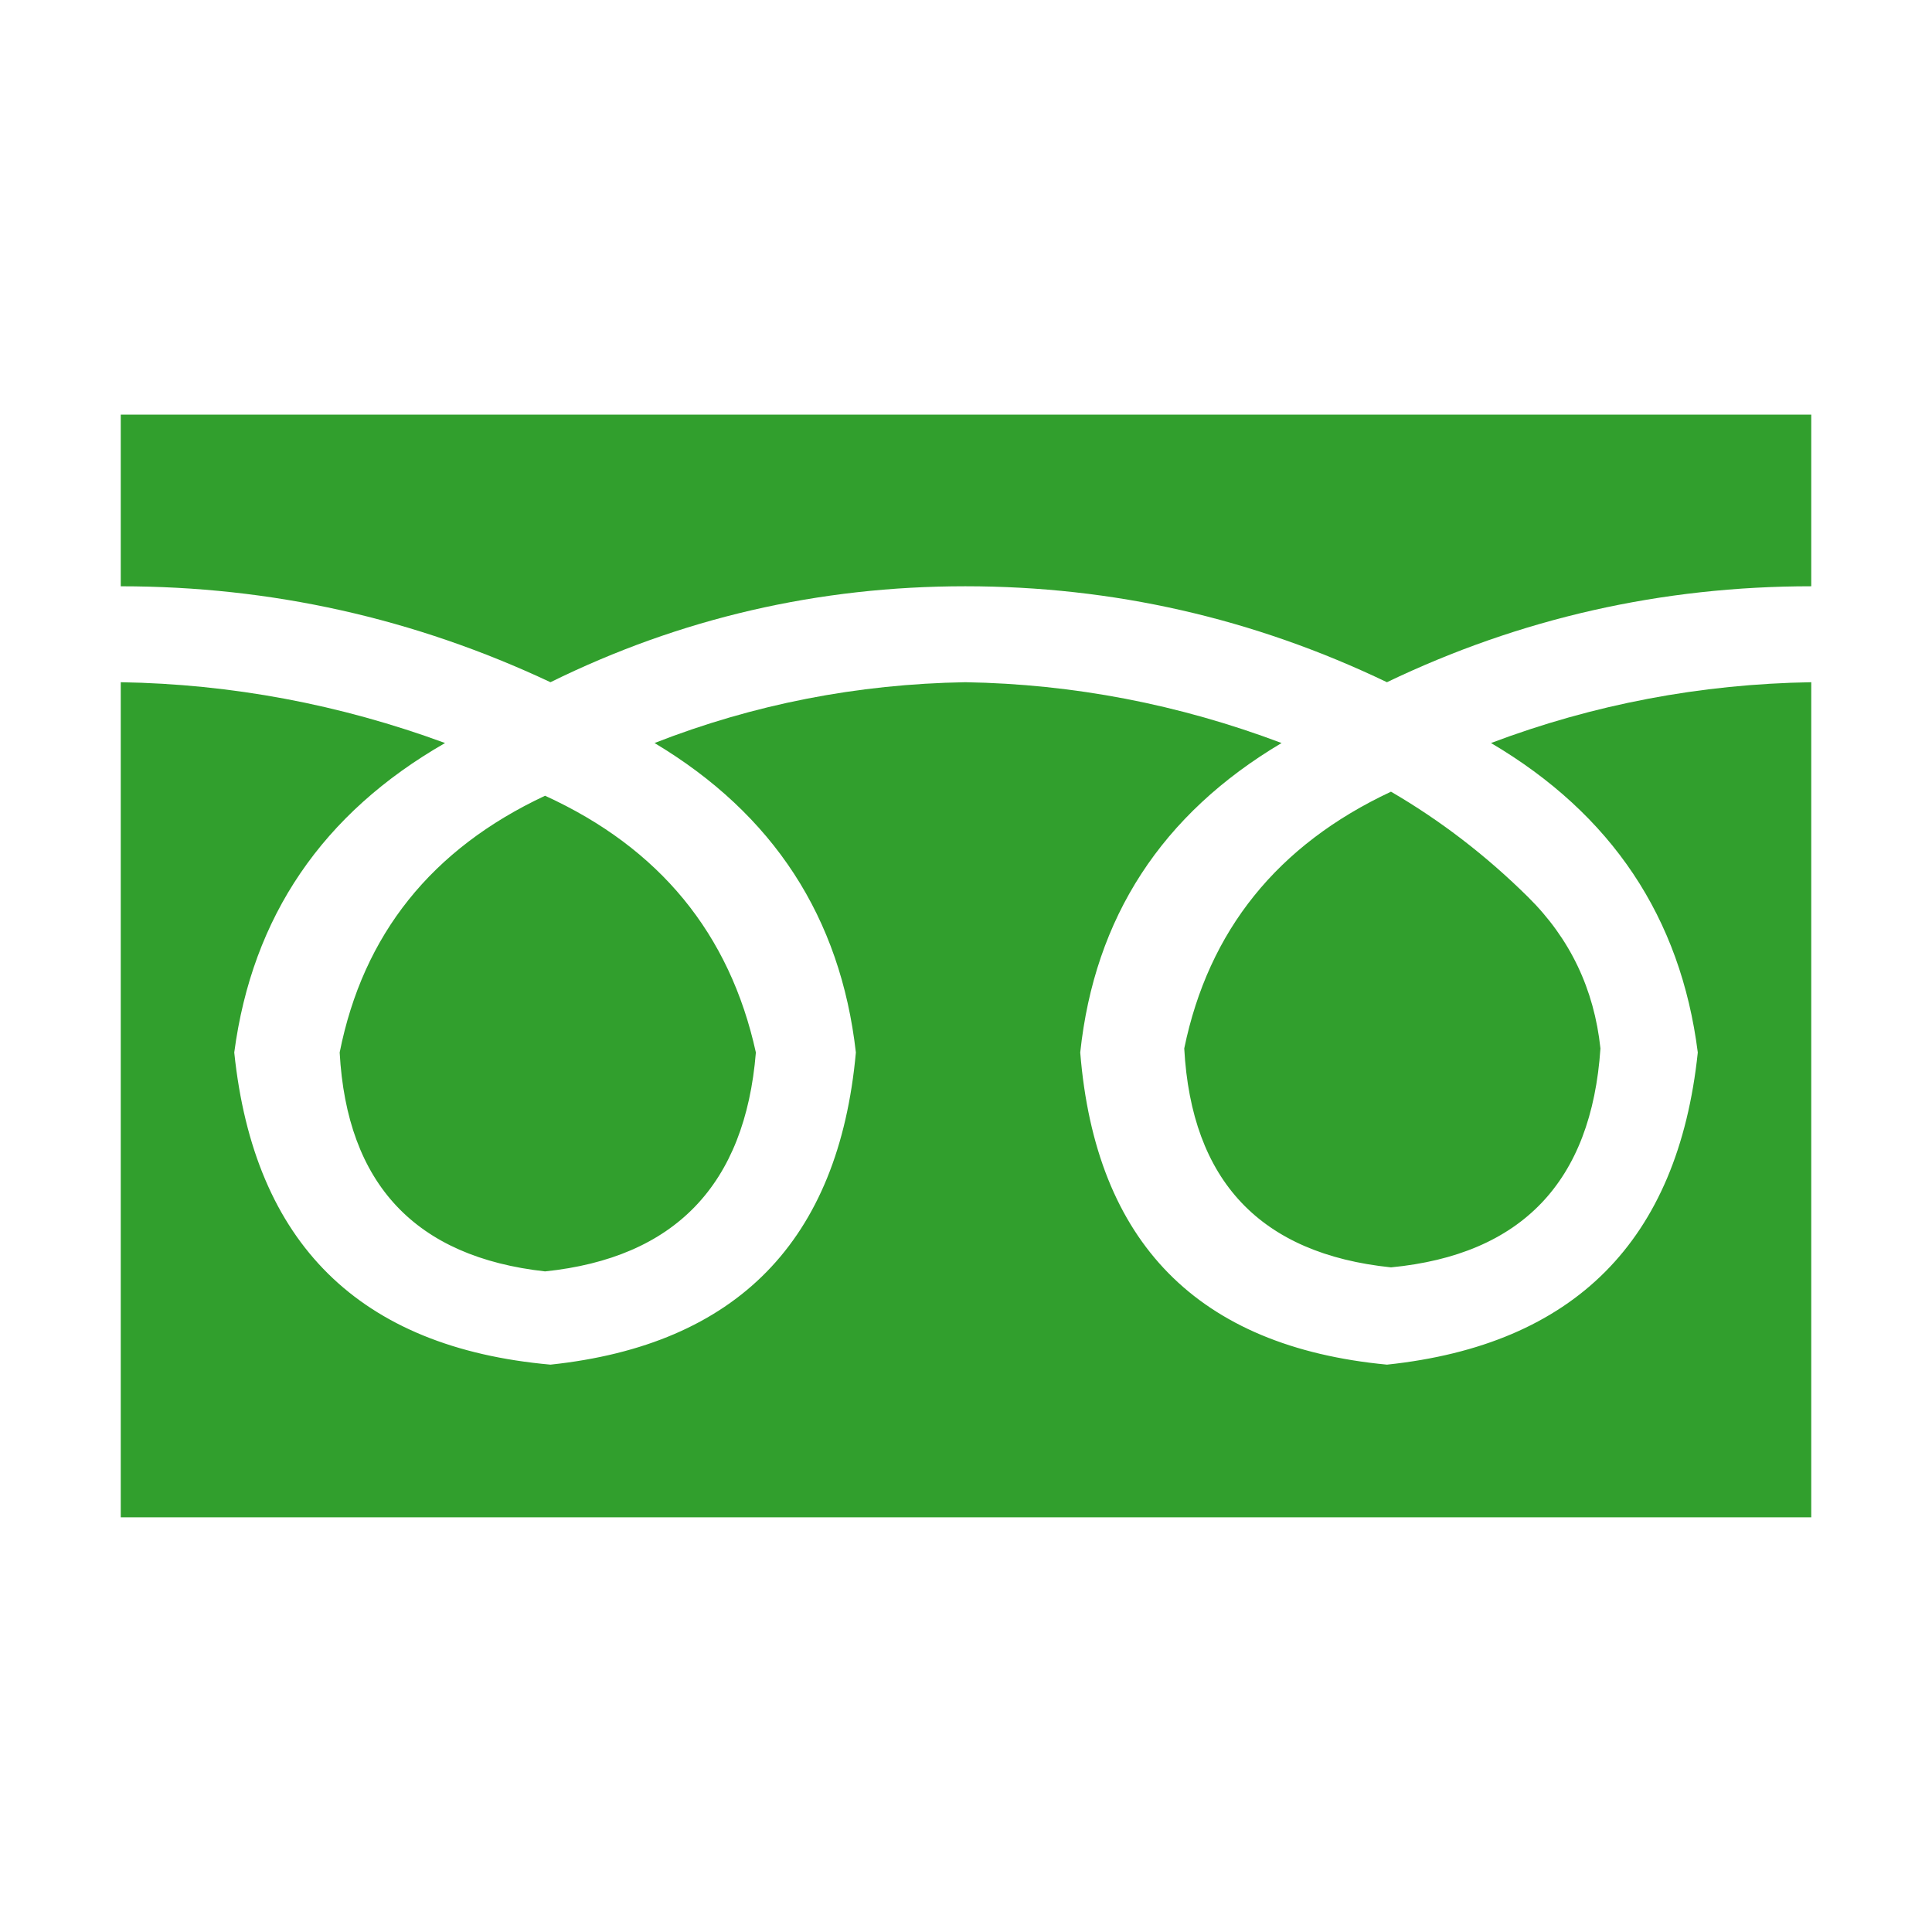
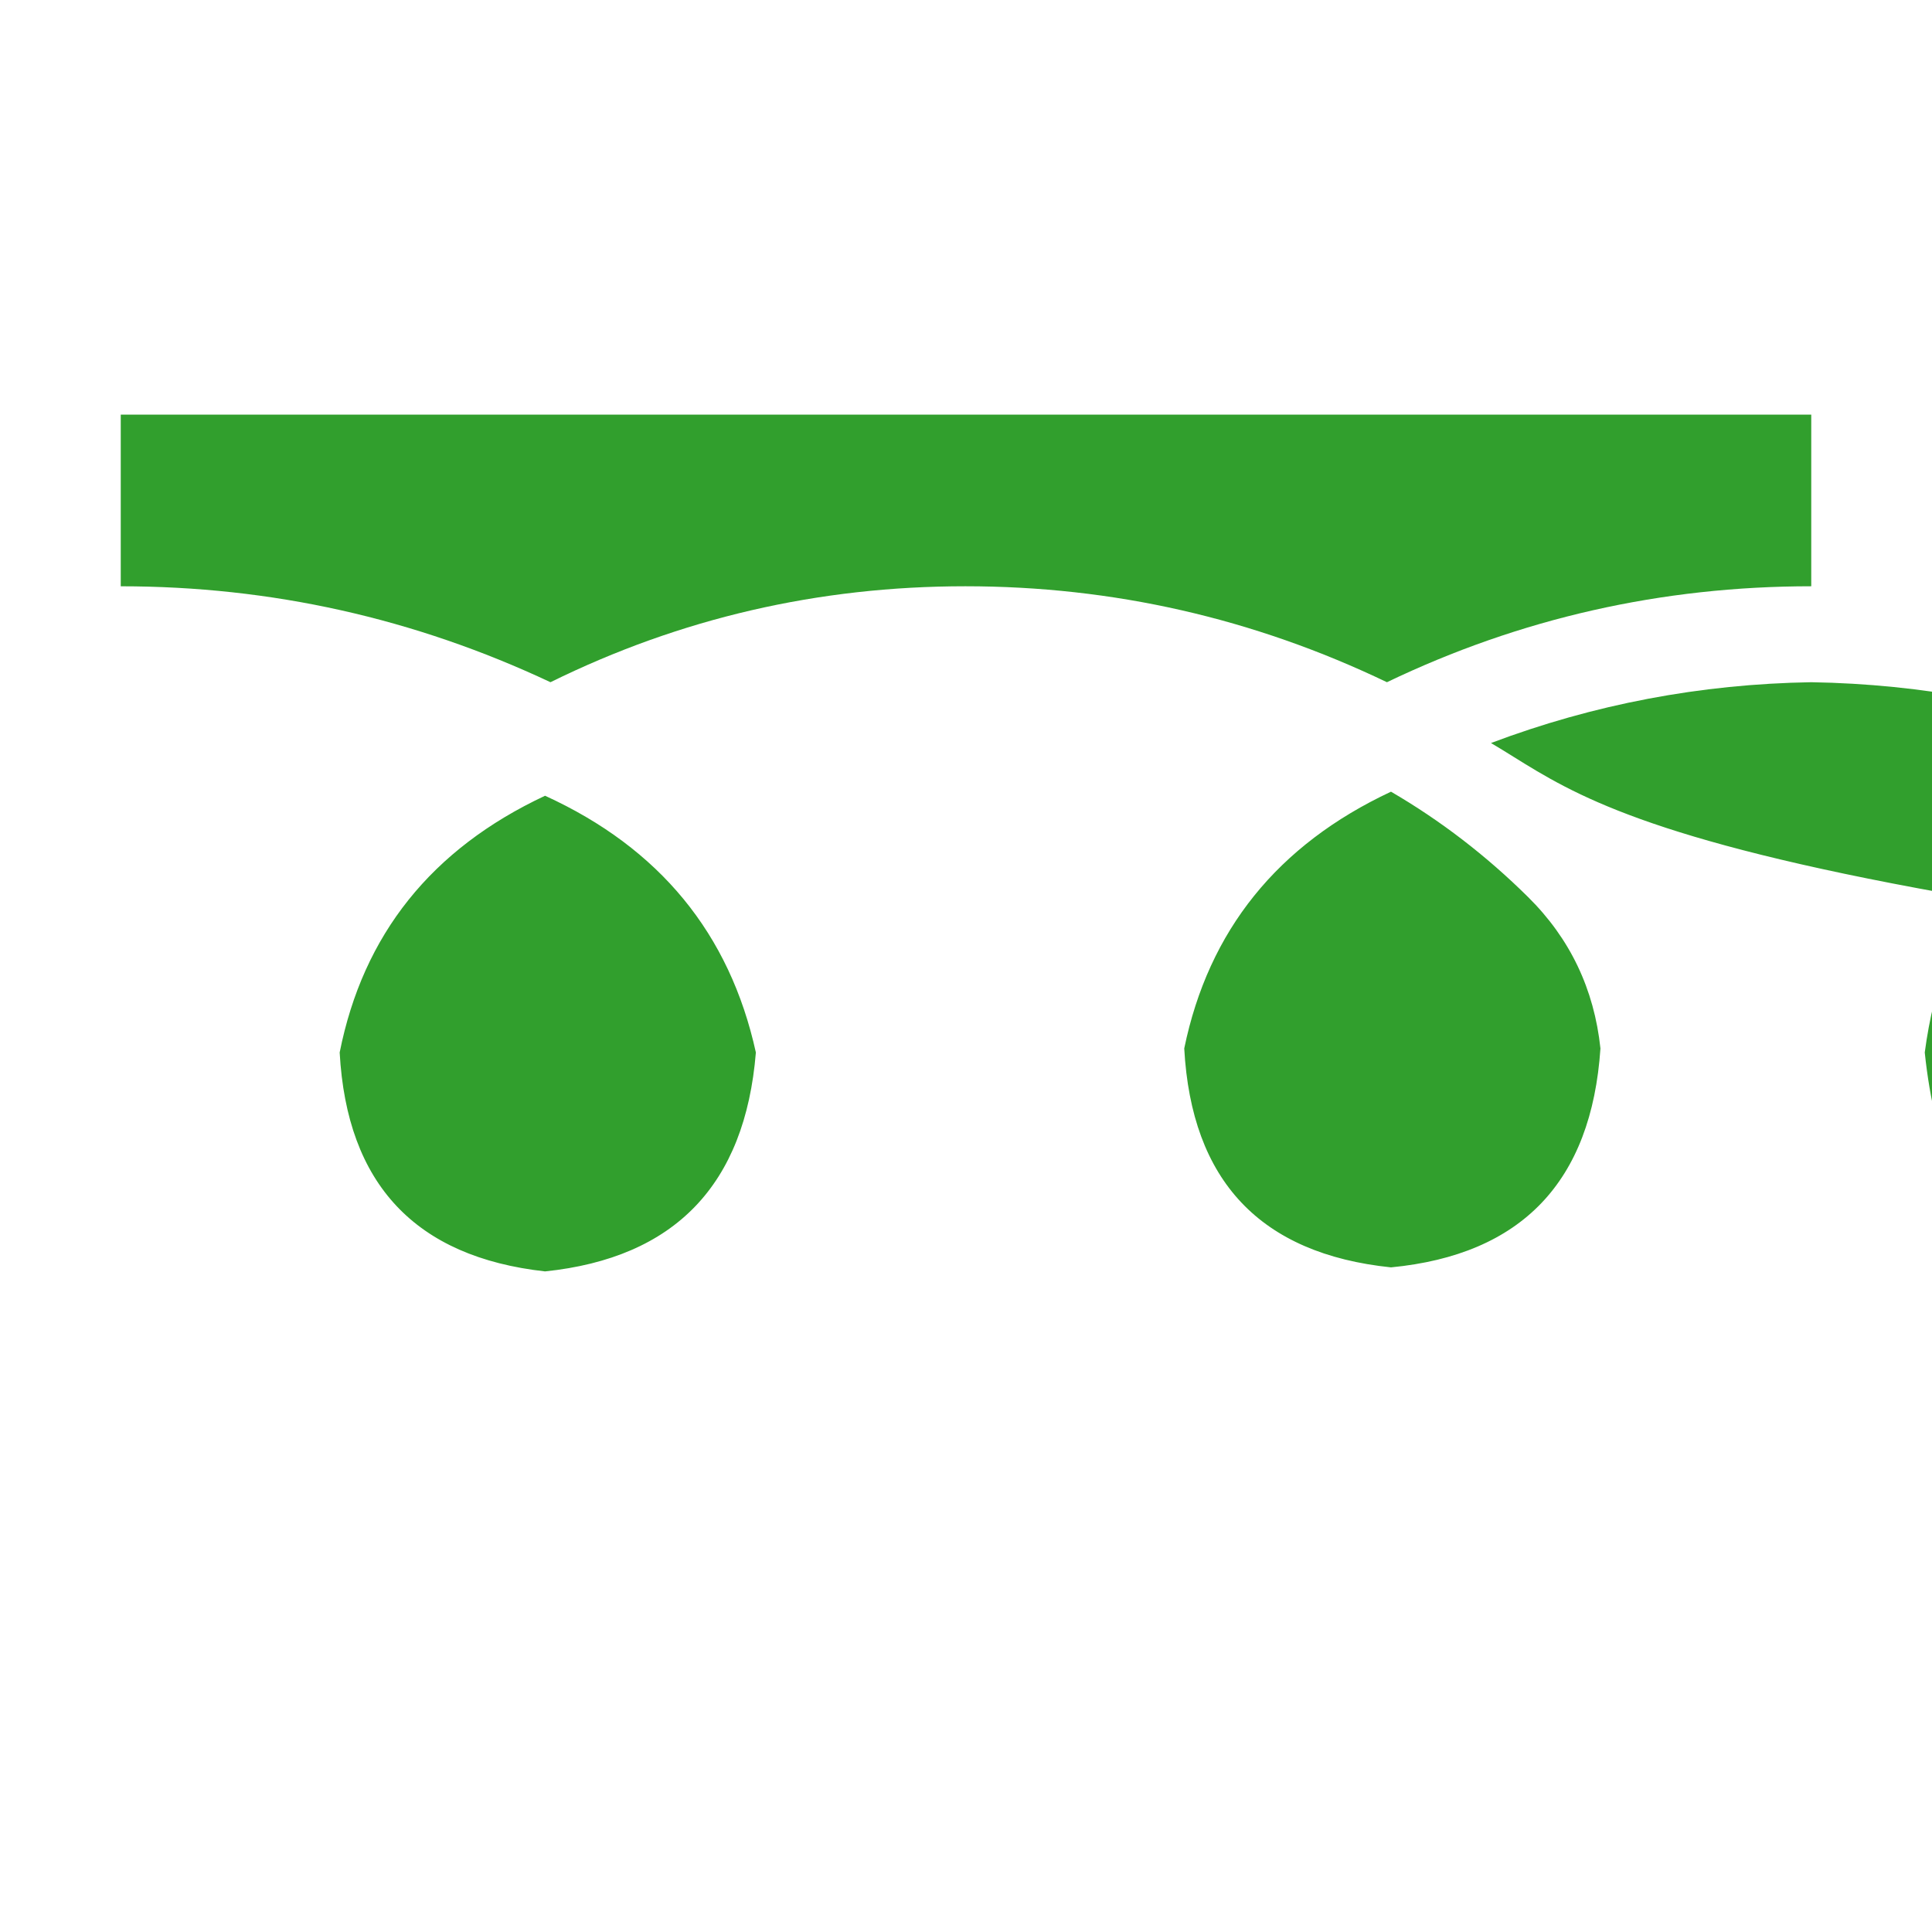
<svg xmlns="http://www.w3.org/2000/svg" version="1.1" id="original" x="0px" y="0px" viewBox="0 0 80 80" style="enable-background:new 0 0 80 80;" xml:space="preserve">
  <style type="text/css">
	.st0{fill:#319F2D;}
</style>
-   <path id="o_x5F_free_x5F_dial" class="st0" d="M75,17.17v7.106c-6.193,0-12.05,1.325-17.57,3.973  c-5.521-2.648-11.341-3.973-17.458-3.973c-6.081,0-11.807,1.325-17.178,3.973C17.161,25.601,11.229,24.277,5,24.277V17.17H75z   M61.739,30.767c4.253-1.604,8.673-2.443,13.261-2.518v34.58H5v-34.58c4.588,0.075,9.065,0.914,13.429,2.518  c-5.074,2.91-7.983,7.181-8.729,12.814c0.82,7.909,5.185,12.217,13.094,12.926c7.722-0.82,11.937-5.129,12.646-12.926  c-0.635-5.596-3.413-9.867-8.337-12.814c4.103-1.604,8.393-2.443,12.87-2.518c4.476,0.075,8.841,0.914,13.094,2.518  c-4.962,2.947-7.741,7.218-8.337,12.814c0.634,7.871,4.868,12.18,12.702,12.926c7.759-0.82,12.049-5.129,12.87-12.926  C69.591,37.986,66.737,33.715,61.739,30.767z M14.065,43.581c0.97-4.886,3.805-8.43,8.505-10.631  c4.737,2.164,7.647,5.707,8.729,10.631c-0.448,5.484-3.357,8.505-8.729,9.065C17.198,52.05,14.363,49.028,14.065,43.581z   M49.037,43.413c1.007-4.886,3.861-8.43,8.561-10.631c2.051,1.194,3.945,2.649,5.679,4.365c1.735,1.716,2.732,3.805,2.994,6.267  c-0.373,5.521-3.265,8.543-8.673,9.065C52.189,51.918,49.335,48.897,49.037,43.413z" />
+   <path id="o_x5F_free_x5F_dial" class="st0" d="M75,17.17v7.106c-6.193,0-12.05,1.325-17.57,3.973  c-5.521-2.648-11.341-3.973-17.458-3.973c-6.081,0-11.807,1.325-17.178,3.973C17.161,25.601,11.229,24.277,5,24.277V17.17H75z   M61.739,30.767c4.253-1.604,8.673-2.443,13.261-2.518v34.58v-34.58c4.588,0.075,9.065,0.914,13.429,2.518  c-5.074,2.91-7.983,7.181-8.729,12.814c0.82,7.909,5.185,12.217,13.094,12.926c7.722-0.82,11.937-5.129,12.646-12.926  c-0.635-5.596-3.413-9.867-8.337-12.814c4.103-1.604,8.393-2.443,12.87-2.518c4.476,0.075,8.841,0.914,13.094,2.518  c-4.962,2.947-7.741,7.218-8.337,12.814c0.634,7.871,4.868,12.18,12.702,12.926c7.759-0.82,12.049-5.129,12.87-12.926  C69.591,37.986,66.737,33.715,61.739,30.767z M14.065,43.581c0.97-4.886,3.805-8.43,8.505-10.631  c4.737,2.164,7.647,5.707,8.729,10.631c-0.448,5.484-3.357,8.505-8.729,9.065C17.198,52.05,14.363,49.028,14.065,43.581z   M49.037,43.413c1.007-4.886,3.861-8.43,8.561-10.631c2.051,1.194,3.945,2.649,5.679,4.365c1.735,1.716,2.732,3.805,2.994,6.267  c-0.373,5.521-3.265,8.543-8.673,9.065C52.189,51.918,49.335,48.897,49.037,43.413z" />
</svg>